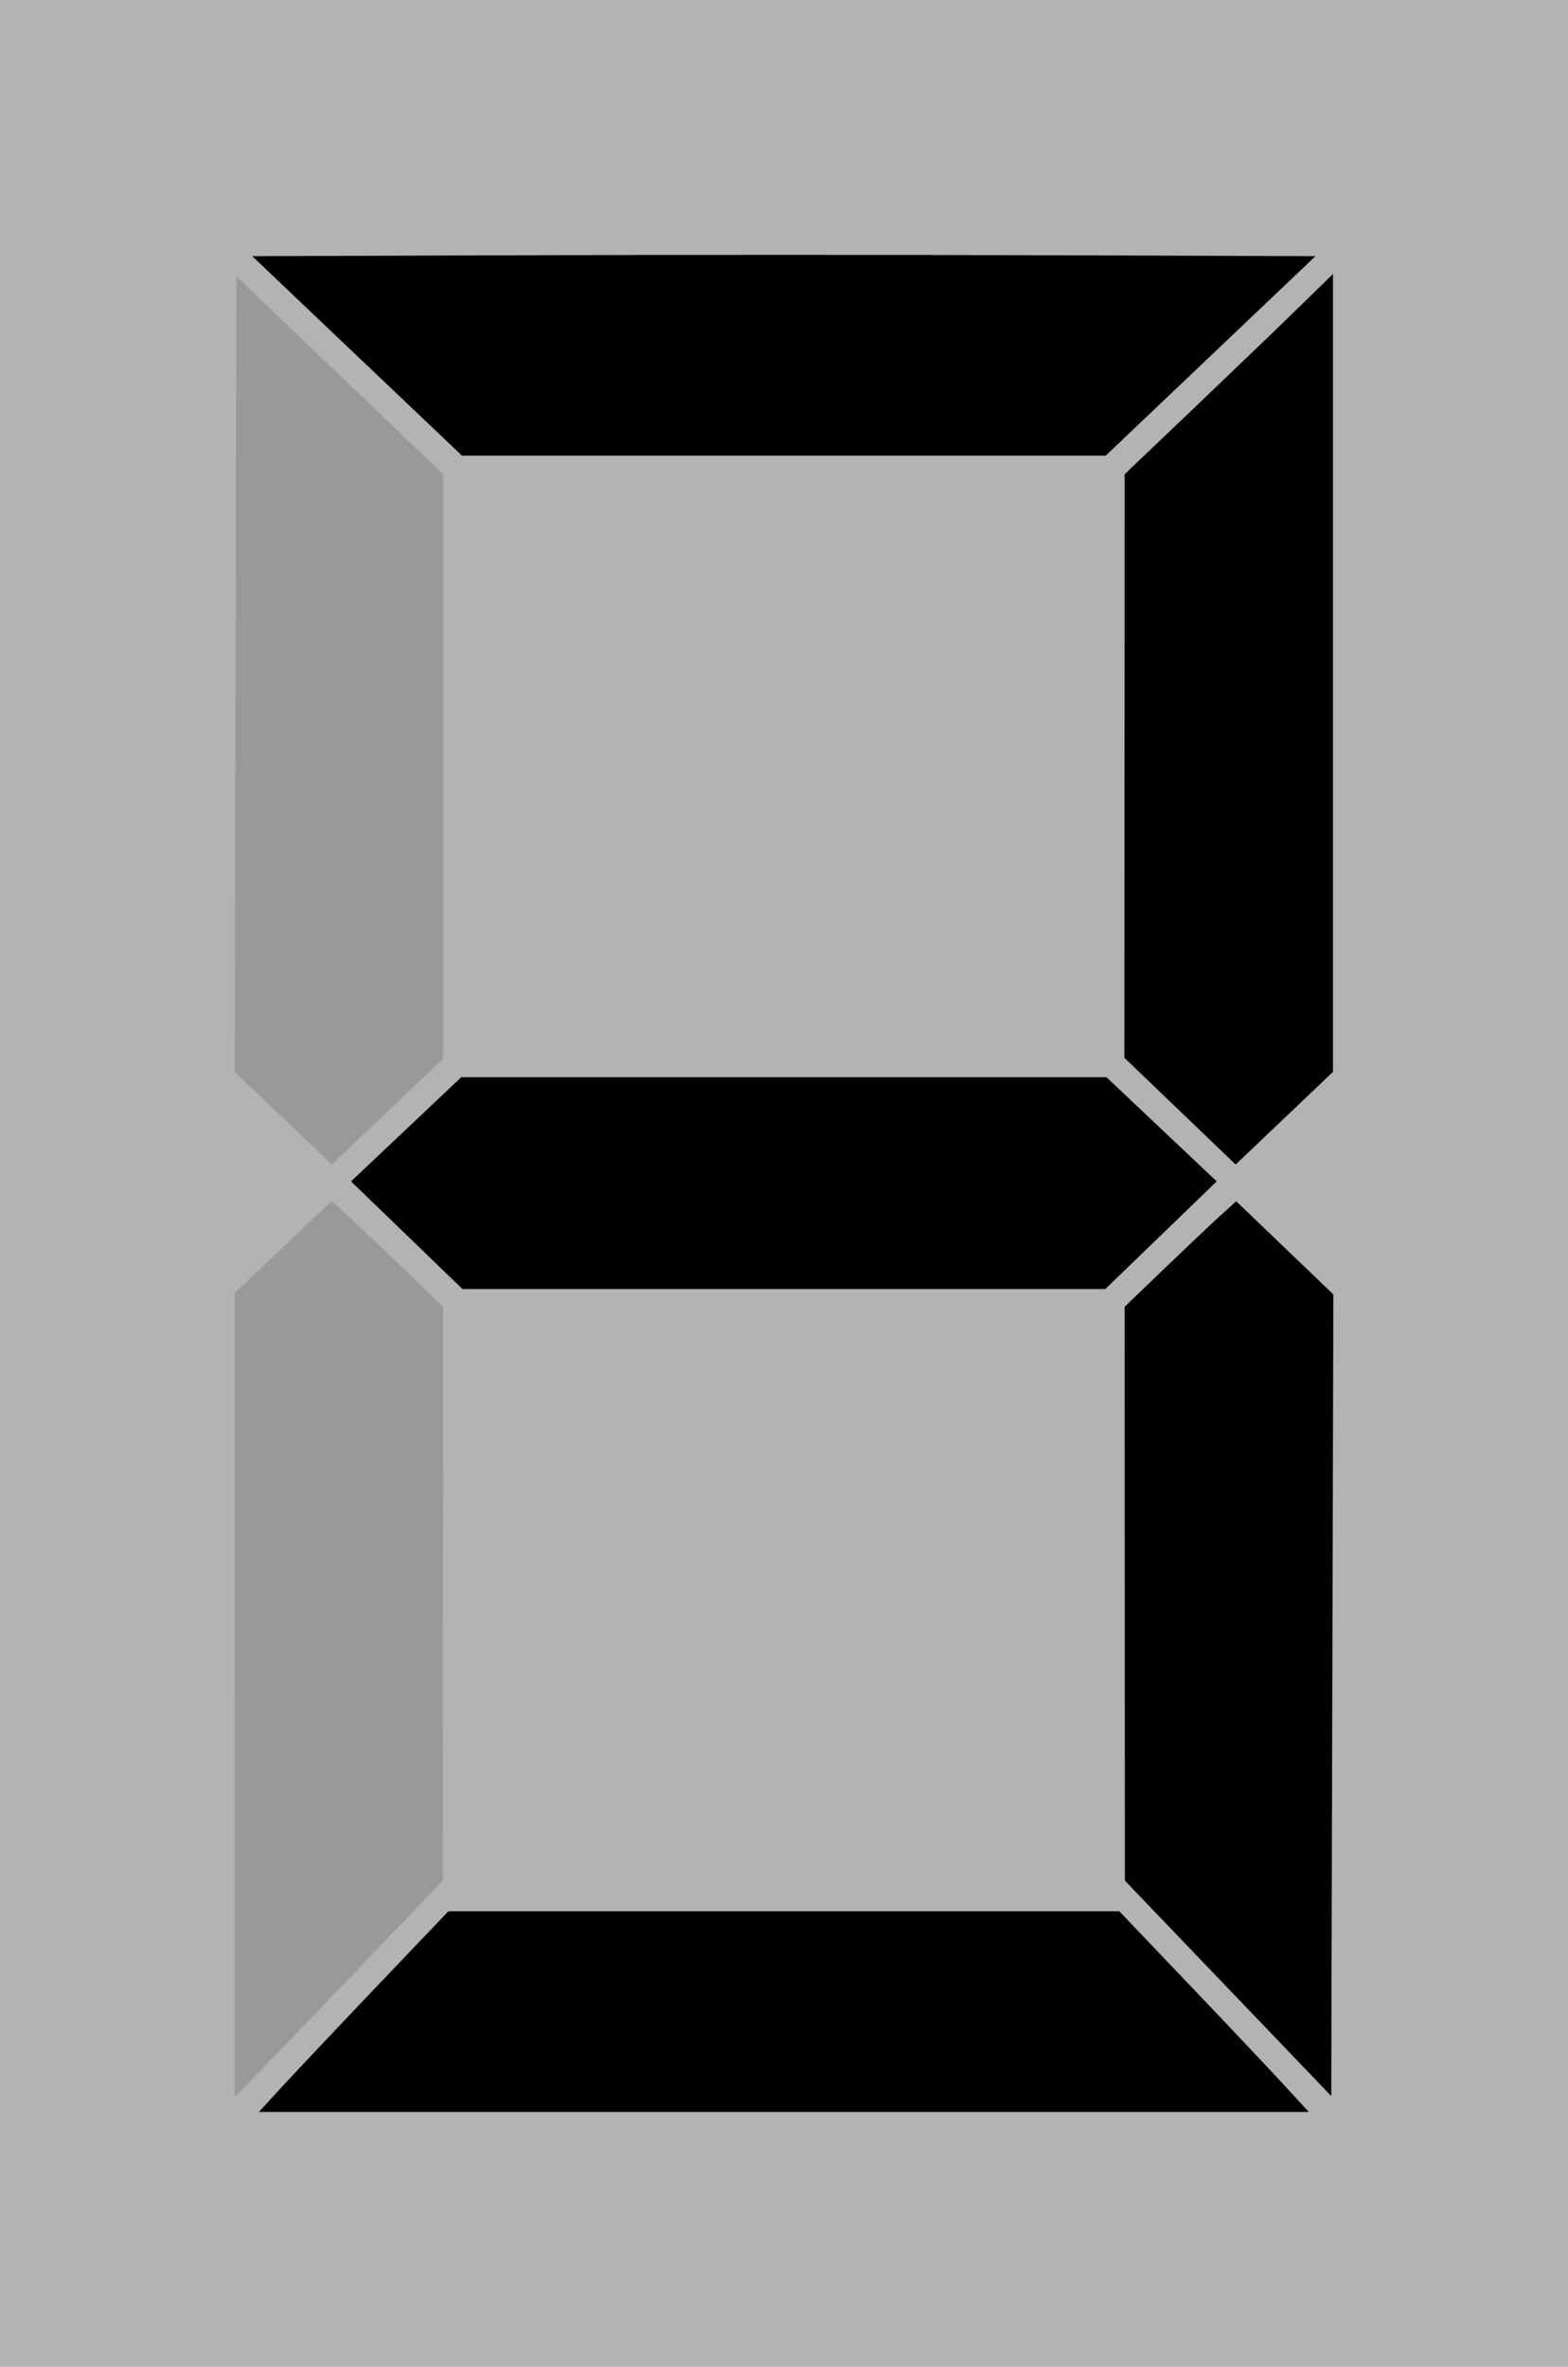
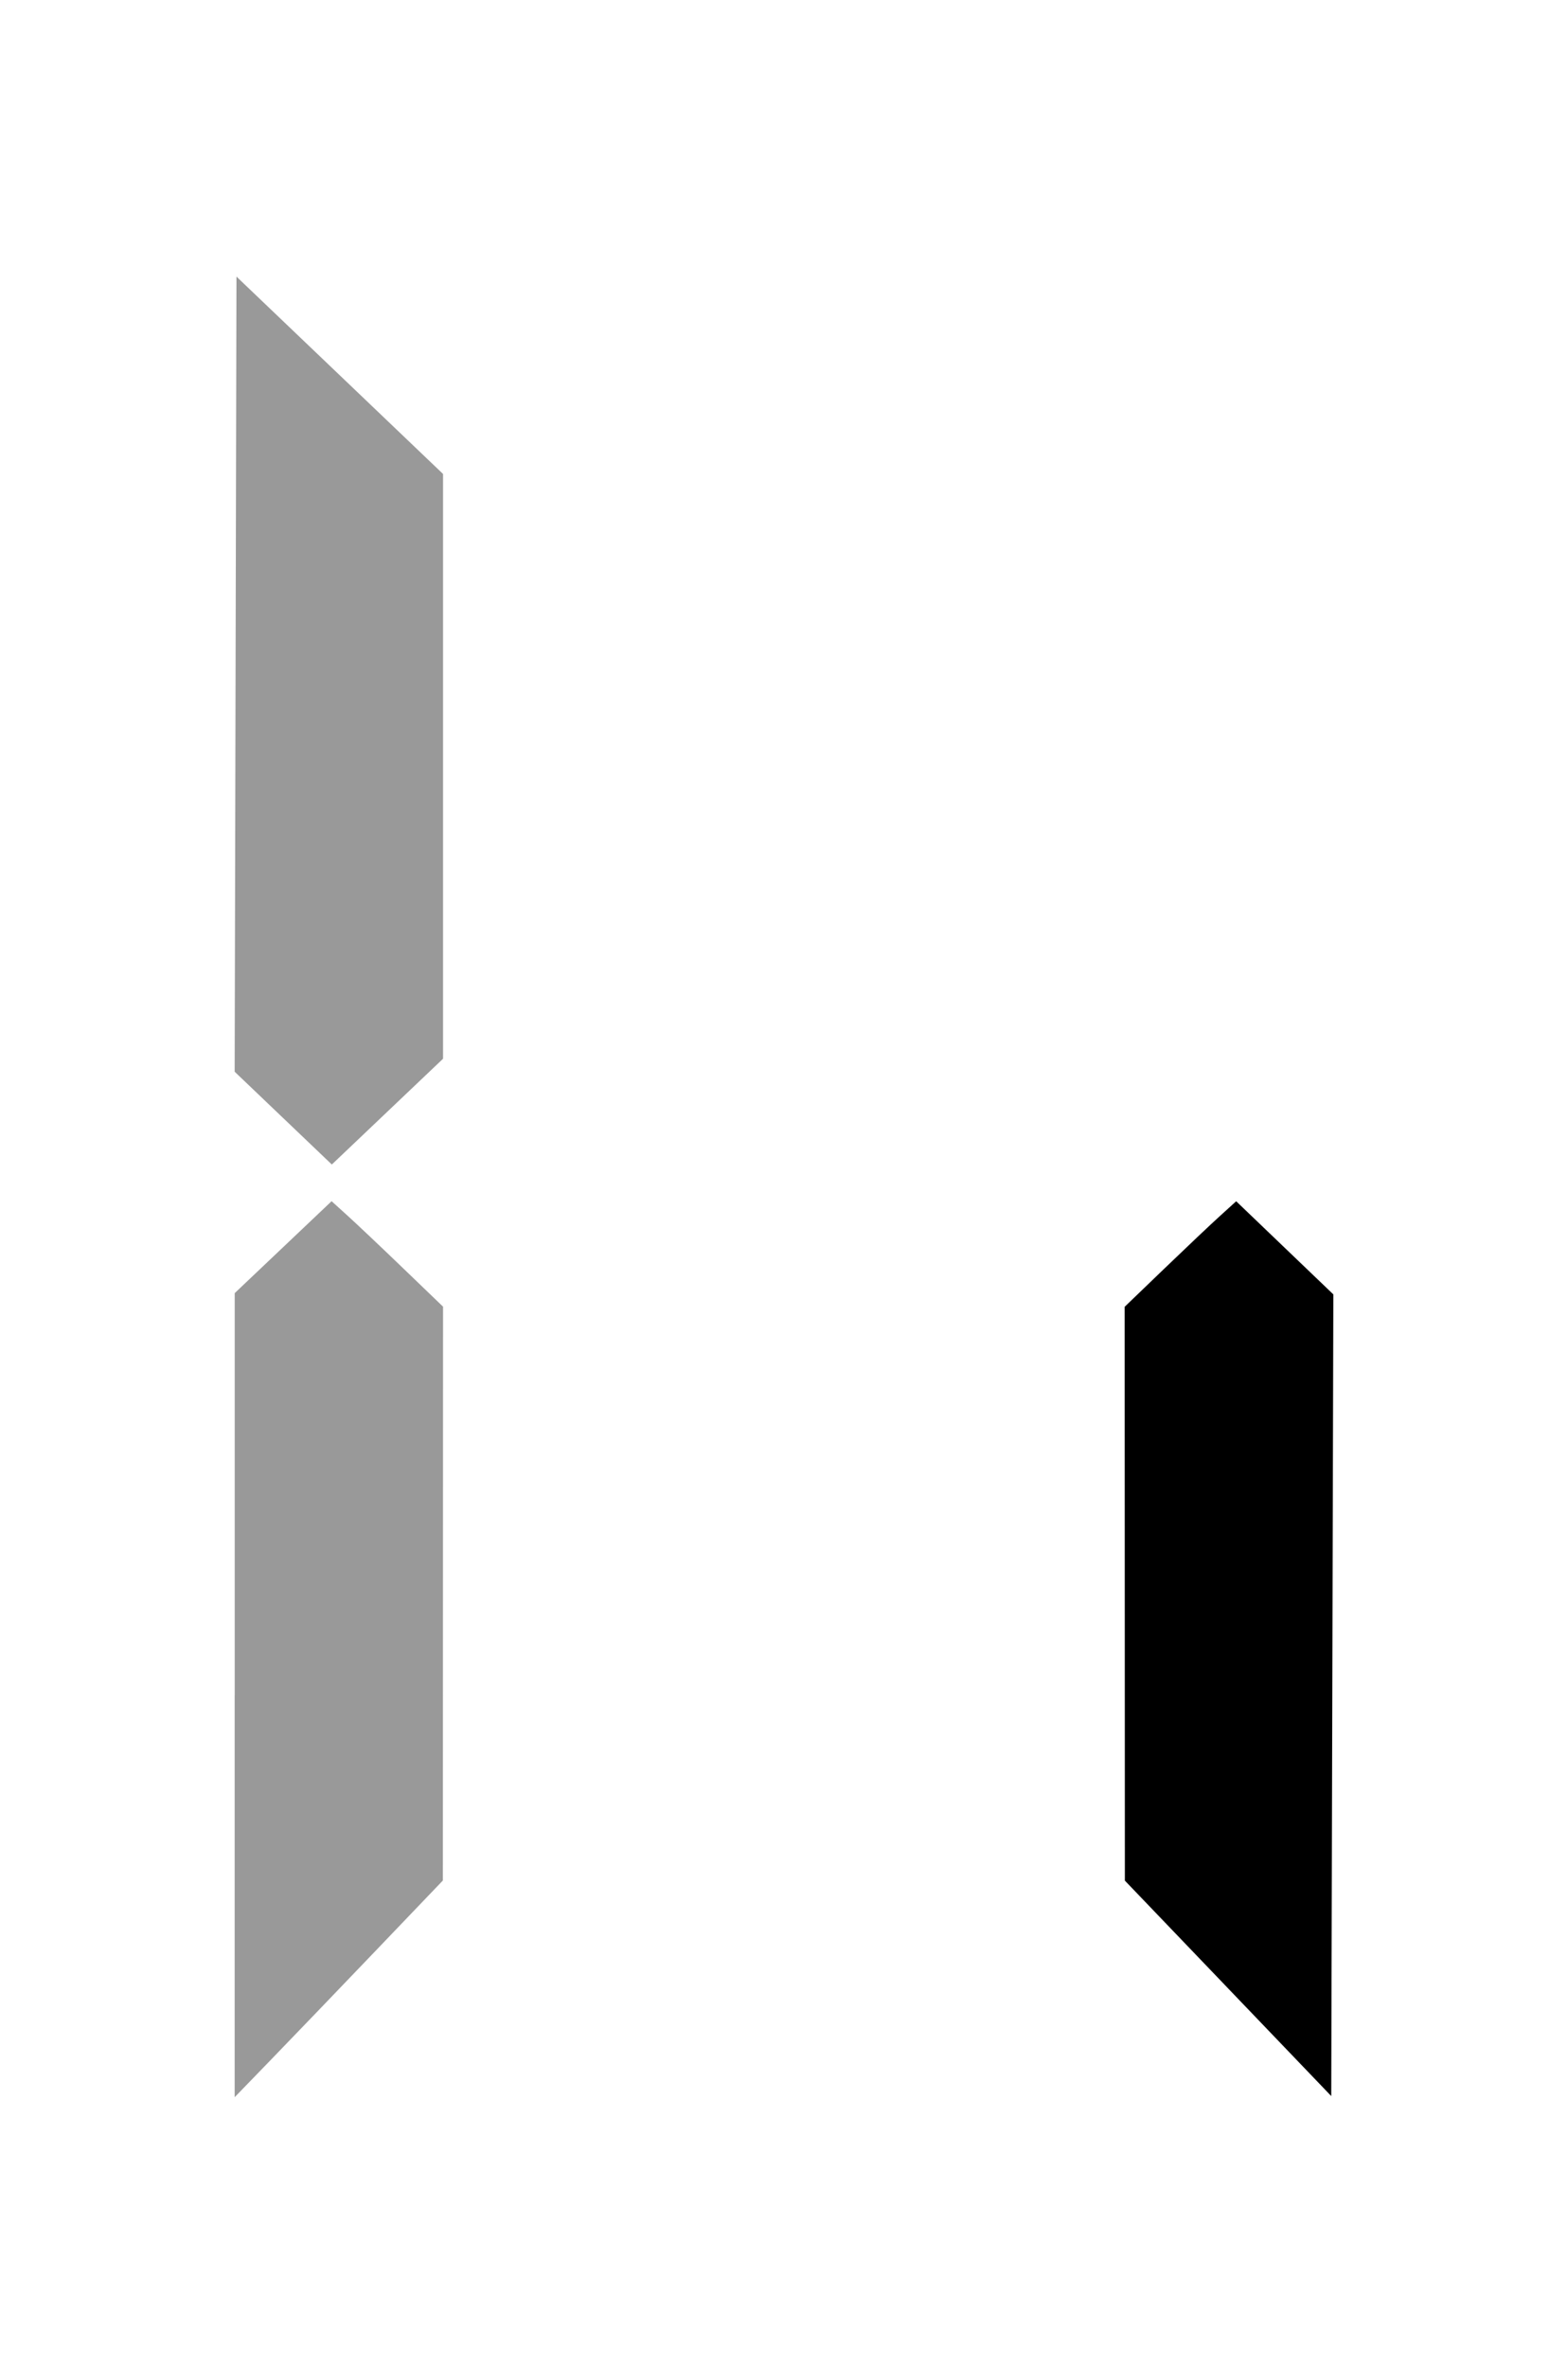
<svg xmlns="http://www.w3.org/2000/svg" version="1.0" viewBox="0 0 75.991 114.71">
  <g transform="translate(-46.883 -35.635)">
-     <rect x="46.883" y="35.635" width="75.991" height="114.71" ry="0" fill="#b3b3b3" fill-rule="evenodd" />
-     <path d="m60.597 136.72c0.643-0.7 2.709-2.888 4.592-4.864l3.423-3.591h32.518l3.423 3.591c1.883 1.975 3.949 4.164 4.592 4.864l1.169 1.272h-50.886l1.169-1.272z" />
    <path d="m58.258 117.79v-19.484l4.695-4.455 0.776 0.703c0.427 0.387 1.643 1.537 2.701 2.556l1.925 1.853-0.009 27.81-3.275 3.423c-1.801 1.883-4.071 4.245-5.045 5.251l-1.77 1.828v-19.484z" fill="#999" />
    <path d="m106.4 132-5.002-5.221-0.01-27.81 1.925-1.853c1.059-1.019 2.275-2.17 2.703-2.557l0.777-0.705 4.709 4.514-0.102 38.852-5.002-5.221z" />
-     <path d="m66.596 95.5-2.701-2.609 5.342-5.049h31.27l5.342 5.049-5.402 5.219h-31.148l-2.701-2.609z" />
    <path d="m60.61 89.825-2.354-2.249 0.087-38.536 10.012 9.566v28.34l-5.391 5.127-2.354-2.249z" fill="#999" />
-     <path d="m104.07 89.487-2.696-2.587 0.012-28.28 3.466-3.306c1.906-1.818 4.178-4.003 5.049-4.854l1.583-1.548-7e-5 19.336-6e-5 19.336-4.717 4.49-2.696-2.587z" />
-     <path d="m64.19 52.885-5.084-4.835 12.826-0.044c7.055-0.024 18.649-0.024 25.765 0l12.939 0.044-10.168 9.67h-31.194l-5.084-4.835z" />
  </g>
</svg>